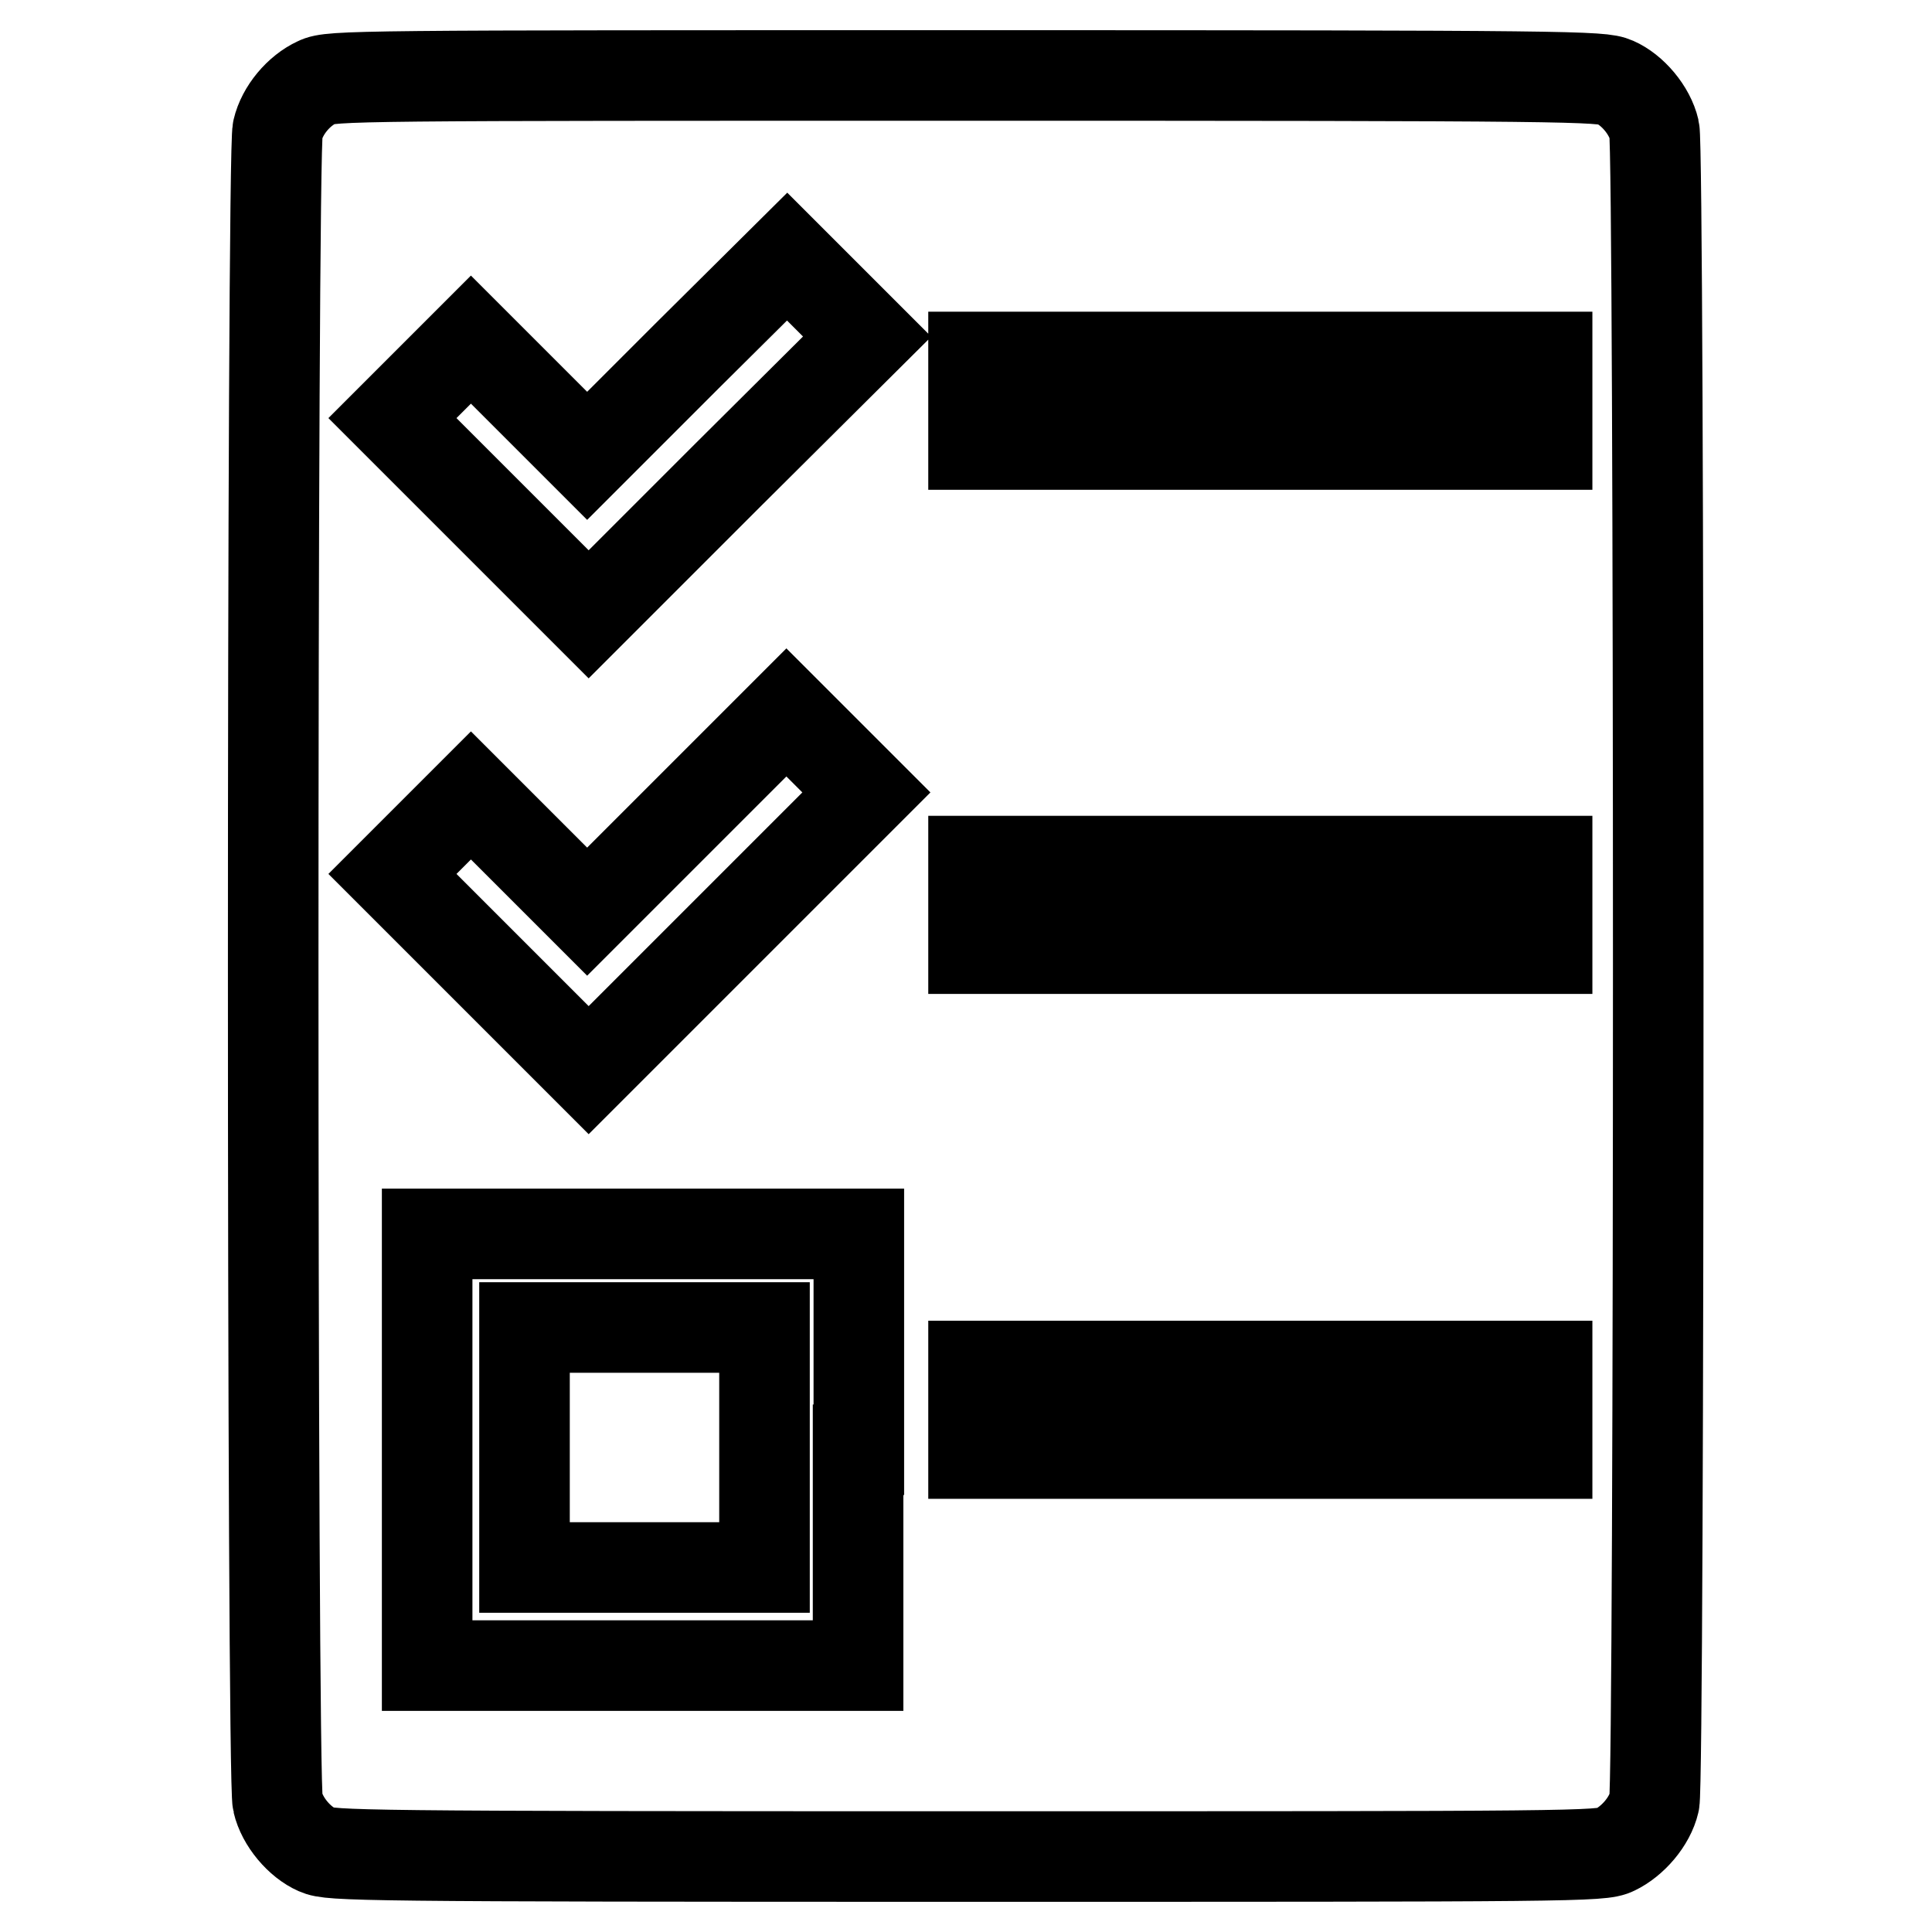
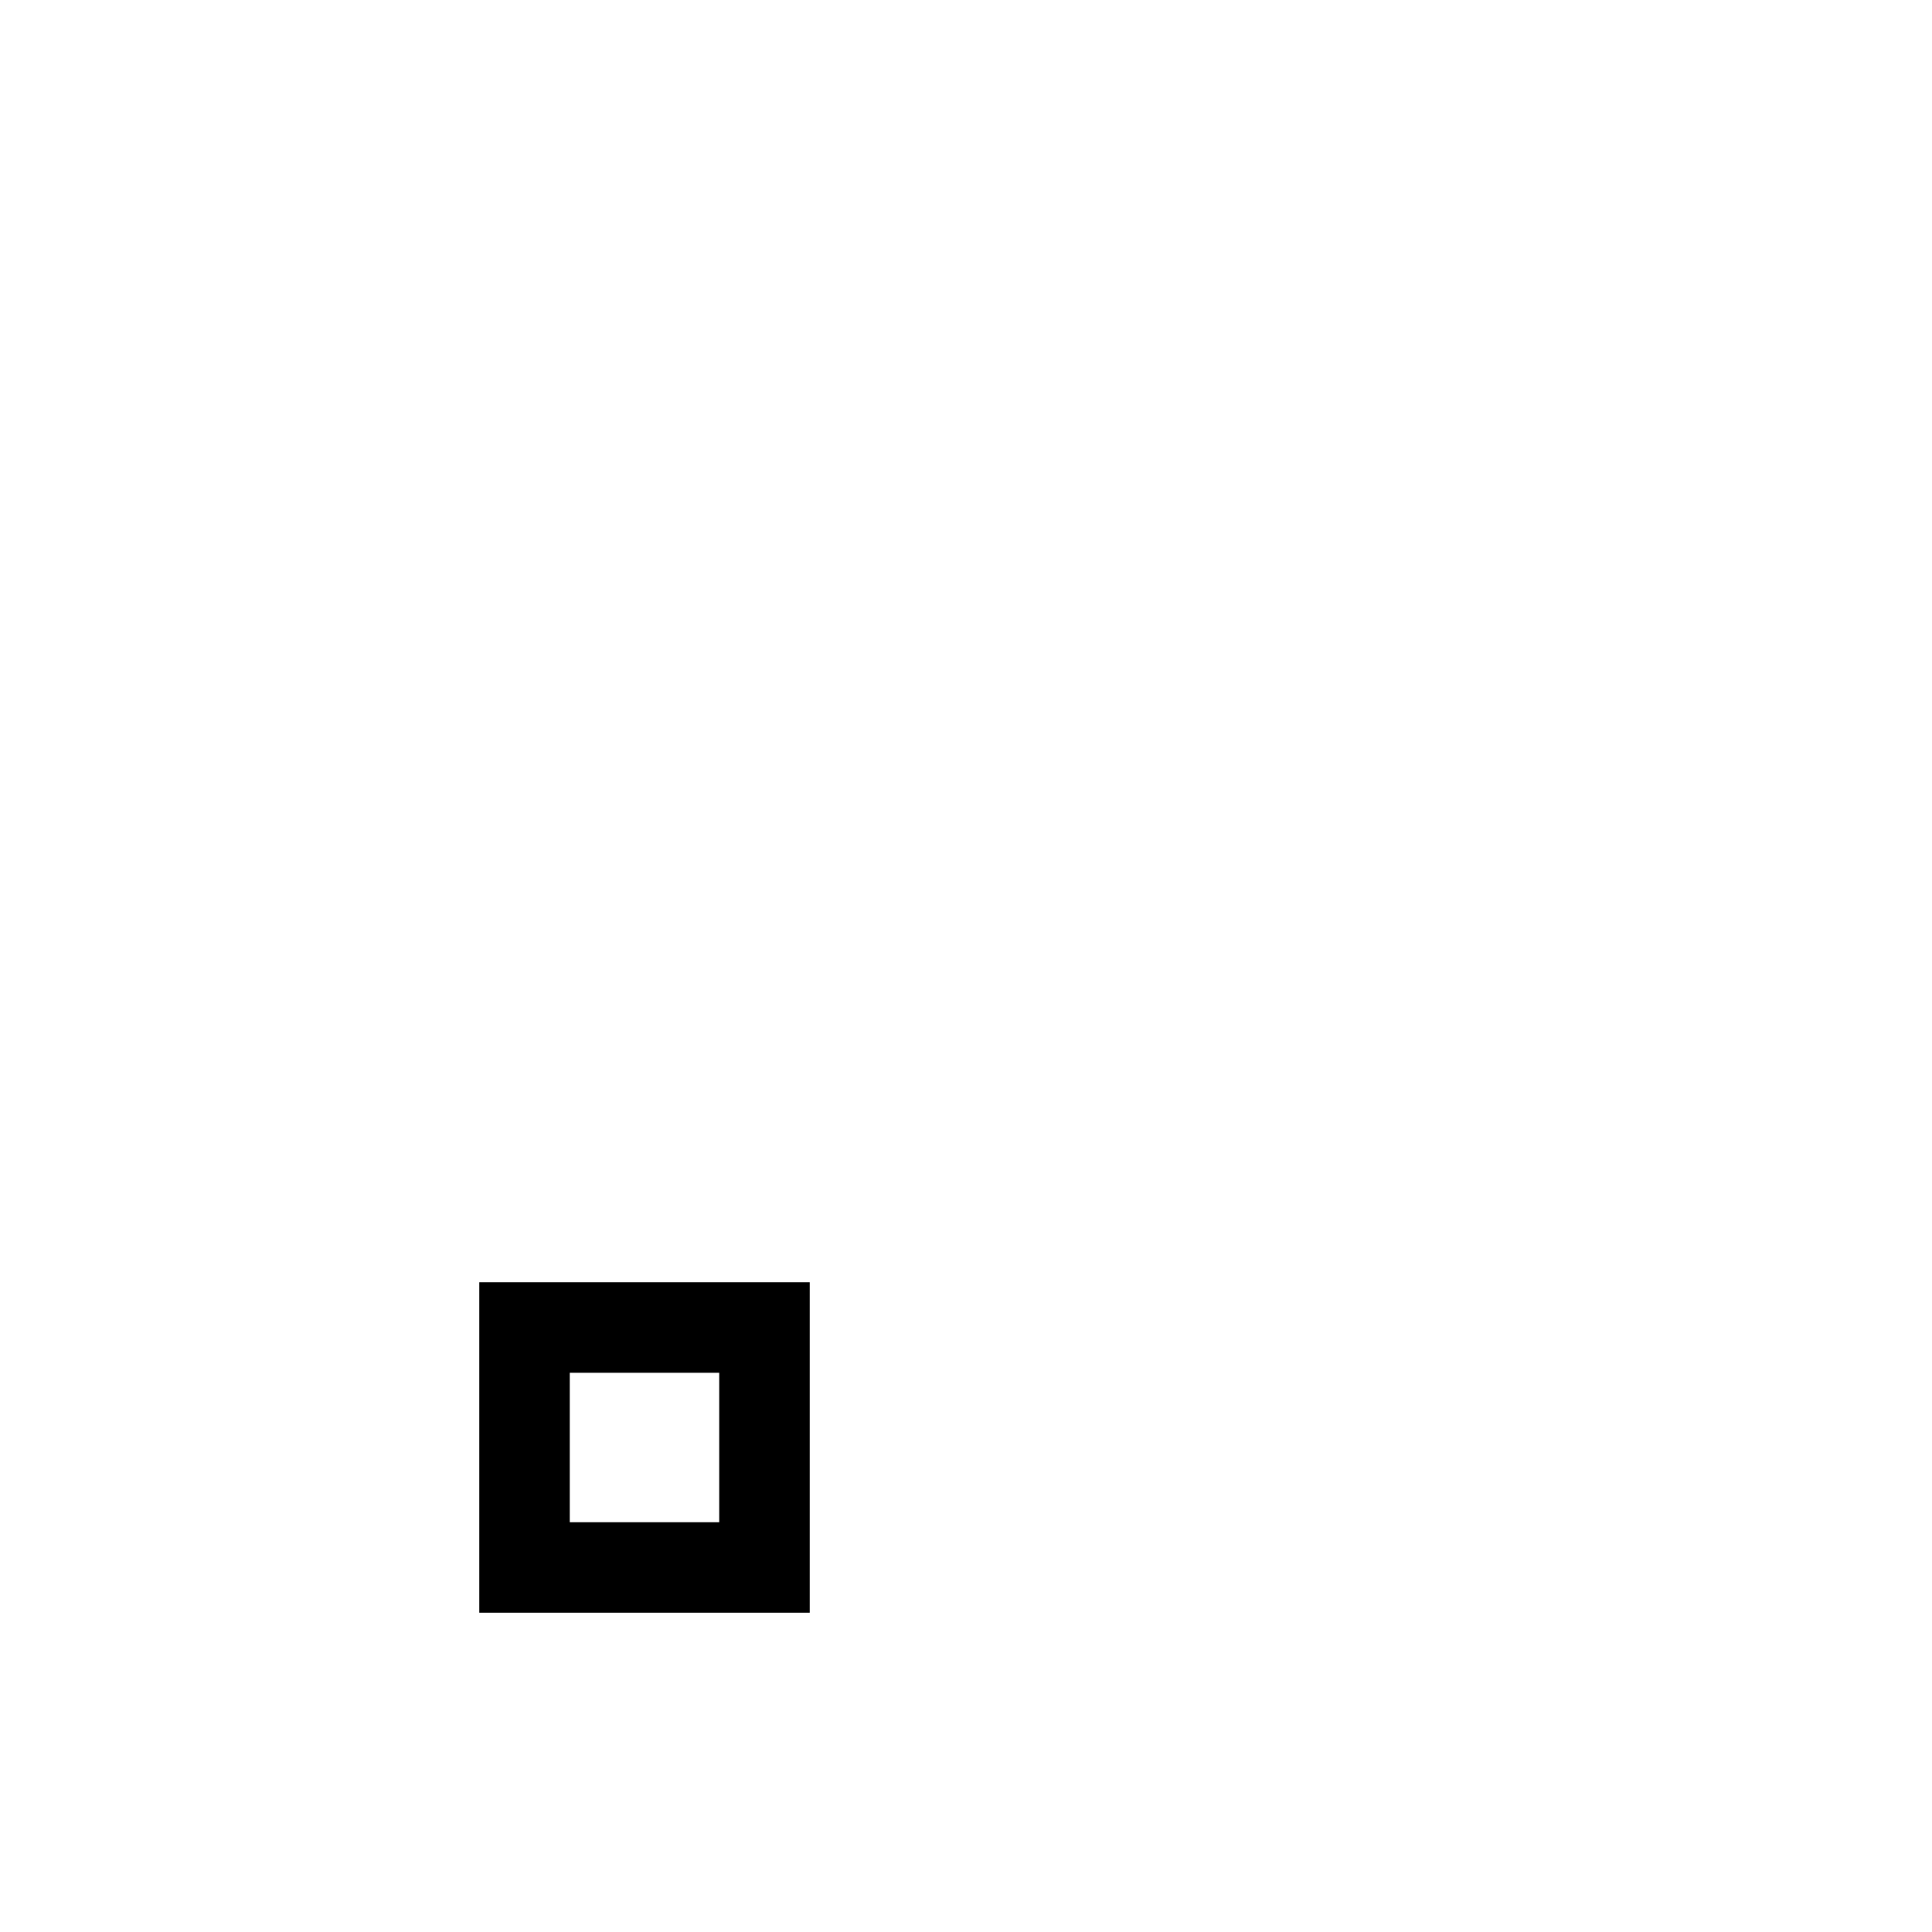
<svg xmlns="http://www.w3.org/2000/svg" version="1.1" x="0px" y="0px" viewBox="0 0 256 256" enable-background="new 0 0 256 256" xml:space="preserve">
  <g>
    <g>
      <g>
-         <path stroke-width="12" fill-opacity="0" stroke="#000000" d="M42,10.9c-2.4,1.1-4.6,3.7-5.2,6.3C36,20,36,236,36.8,238.8c0.6,2.6,2.9,5.3,5.2,6.3c1.8,0.8,5.2,0.9,86,0.9c80.8,0,84.2,0,86-0.9c2.3-1.1,4.6-3.7,5.2-6.3c0.7-2.8,0.7-218.8,0-221.6c-0.6-2.6-2.9-5.3-5.2-6.3c-1.8-0.8-5.2-0.9-86-0.9C47.2,10,43.8,10,42,10.9z M96.4,63L78,81.4l-13-13l-13-13l5.2-5.2l5.2-5.2l7.7,7.7l7.7,7.7L91,47.2L104.3,34l5.3,5.3l5.3,5.3L96.4,63z M205,53.1v5.8h-38h-38v-5.8v-5.8h38h38V53.1z M96.4,123.4L78,141.8l-13-13l-13-13l5.2-5.2l5.2-5.2l7.7,7.7l7.7,7.7L91,107.6l13.2-13.2l5.3,5.3l5.3,5.3L96.4,123.4z M205,119.9v5.8h-38h-38v-5.8v-5.8h38h38V119.9z M113.7,192.1v28.6H85.1H56.6v-28.6v-28.6h28.6h28.6V192.1L113.7,192.1z M205,186.8v5.8h-38h-38v-5.8V181h38h38V186.8z" />
        <path stroke-width="12" fill-opacity="0" stroke="#000000" d="M69.5,191.8v15.9h15.9h15.9v-15.9v-15.9H85.4H69.5V191.8z" />
      </g>
    </g>
  </g>
</svg>